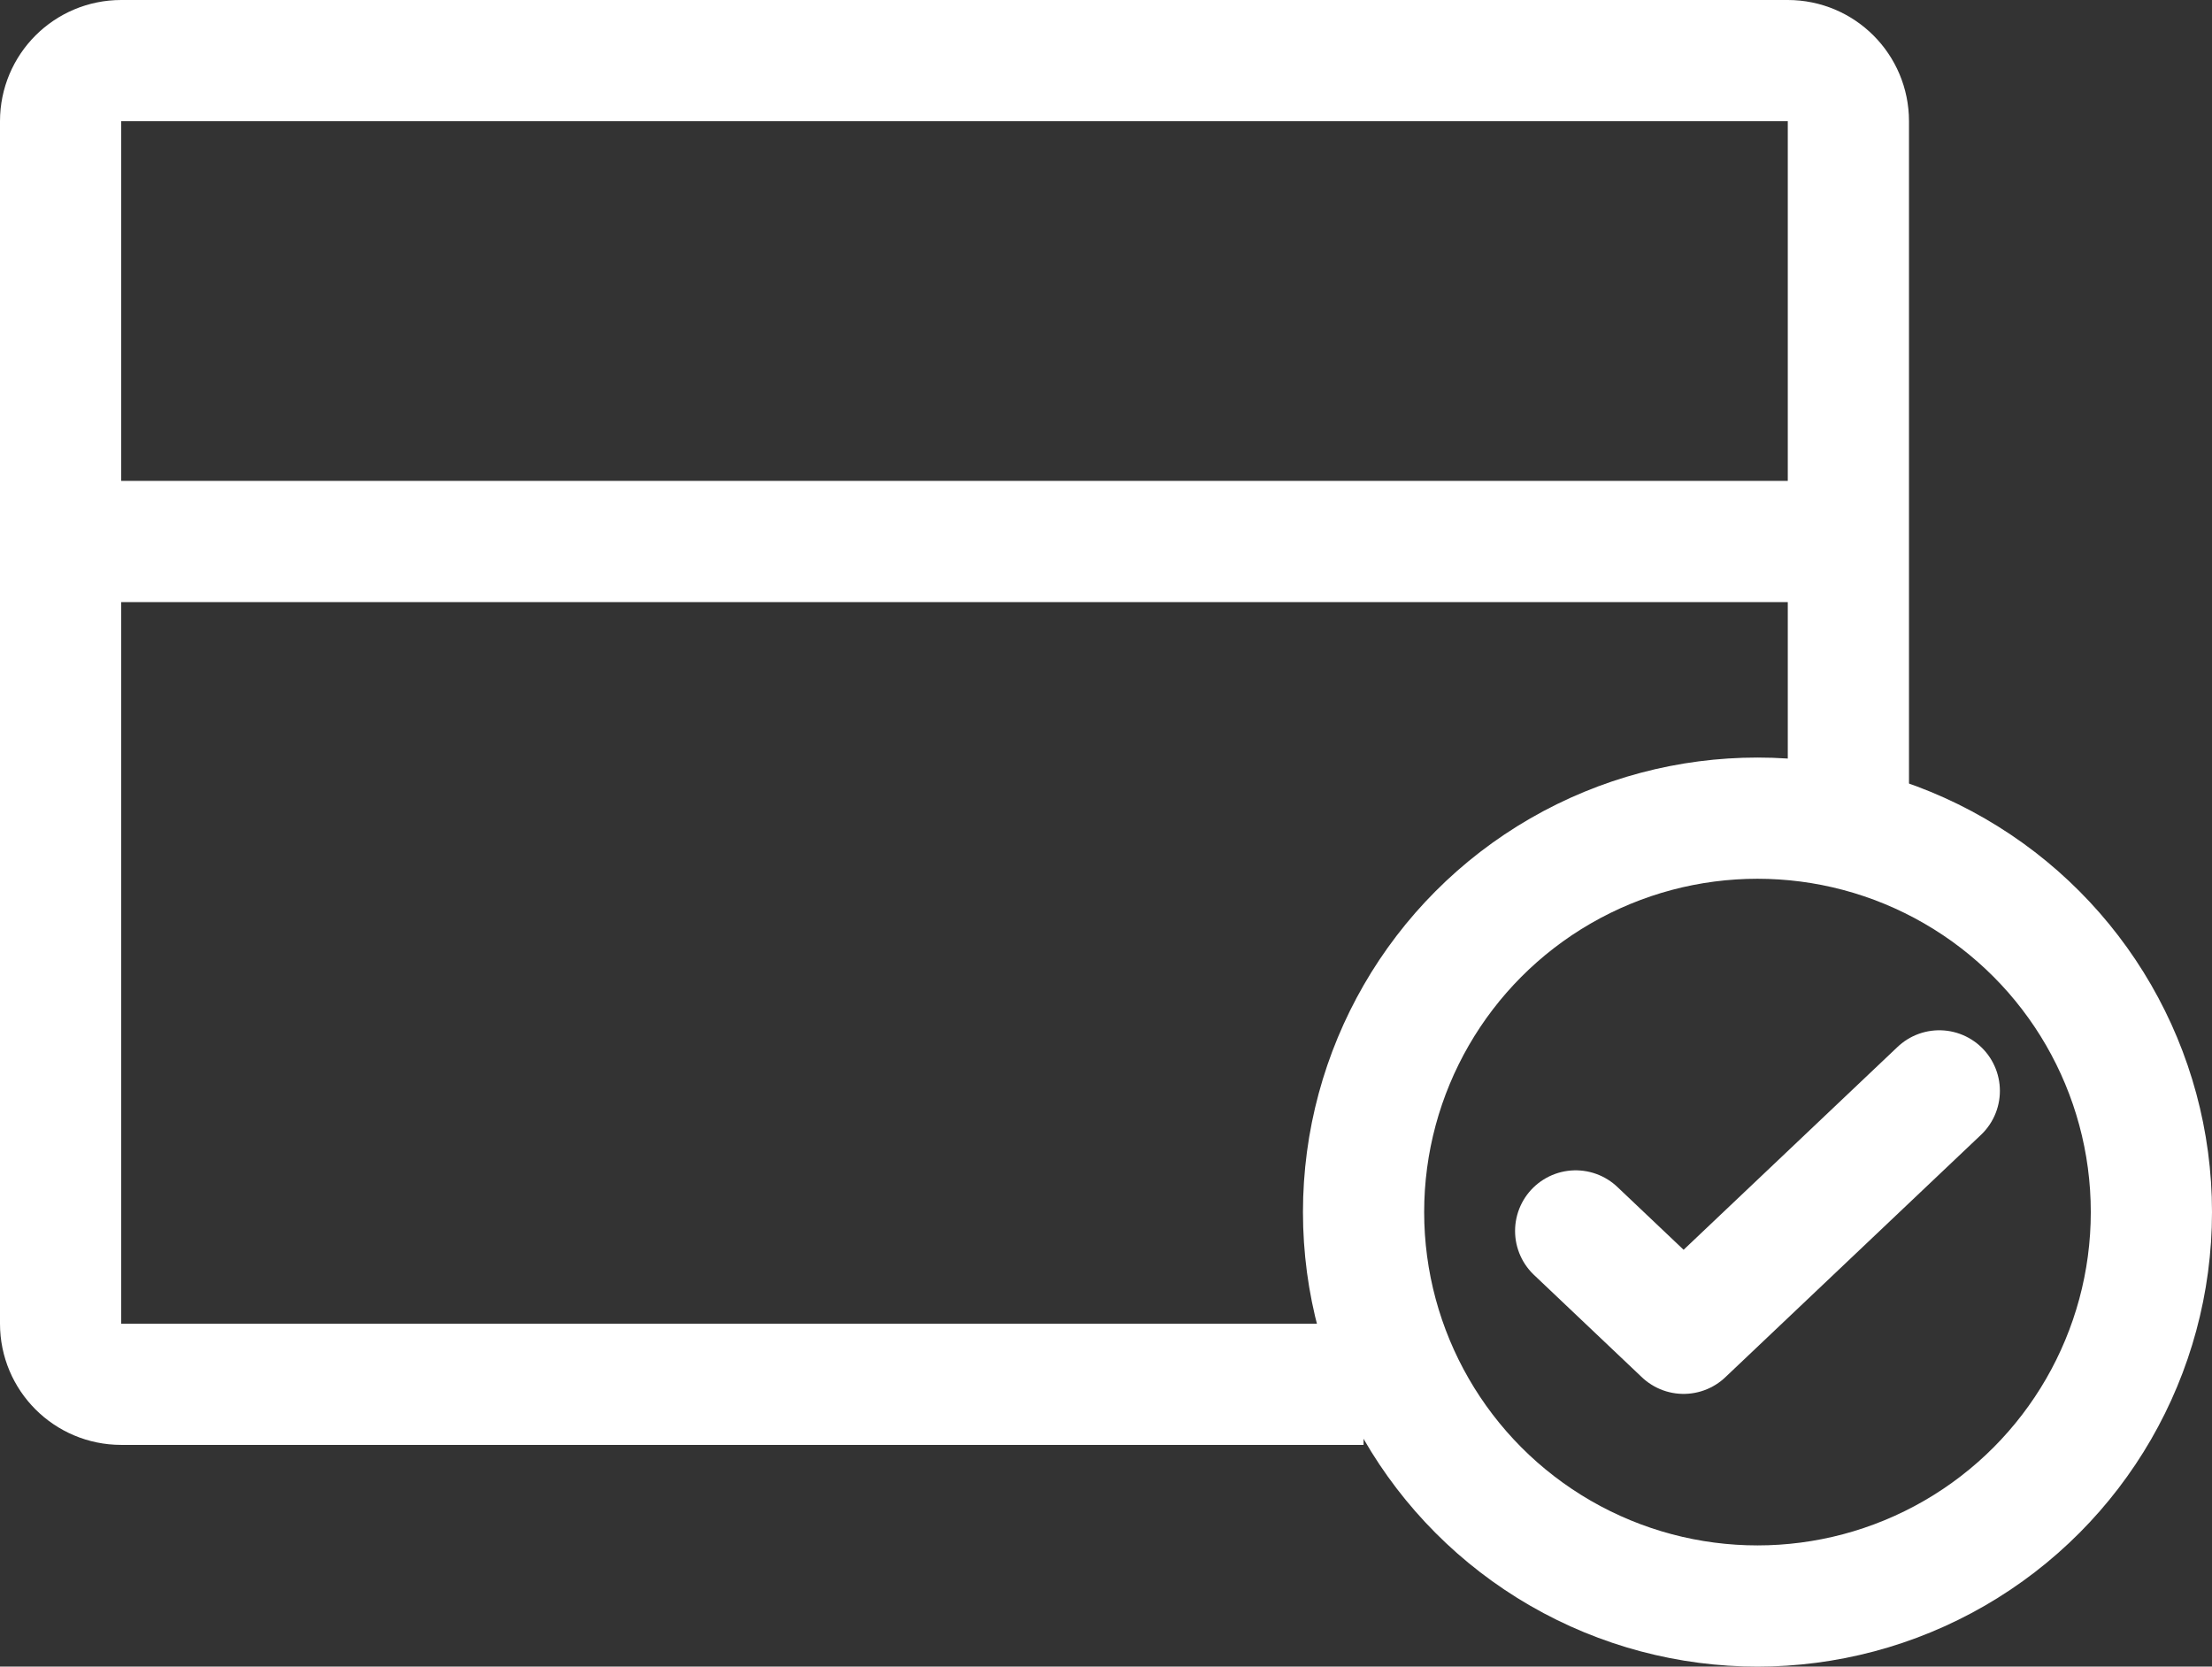
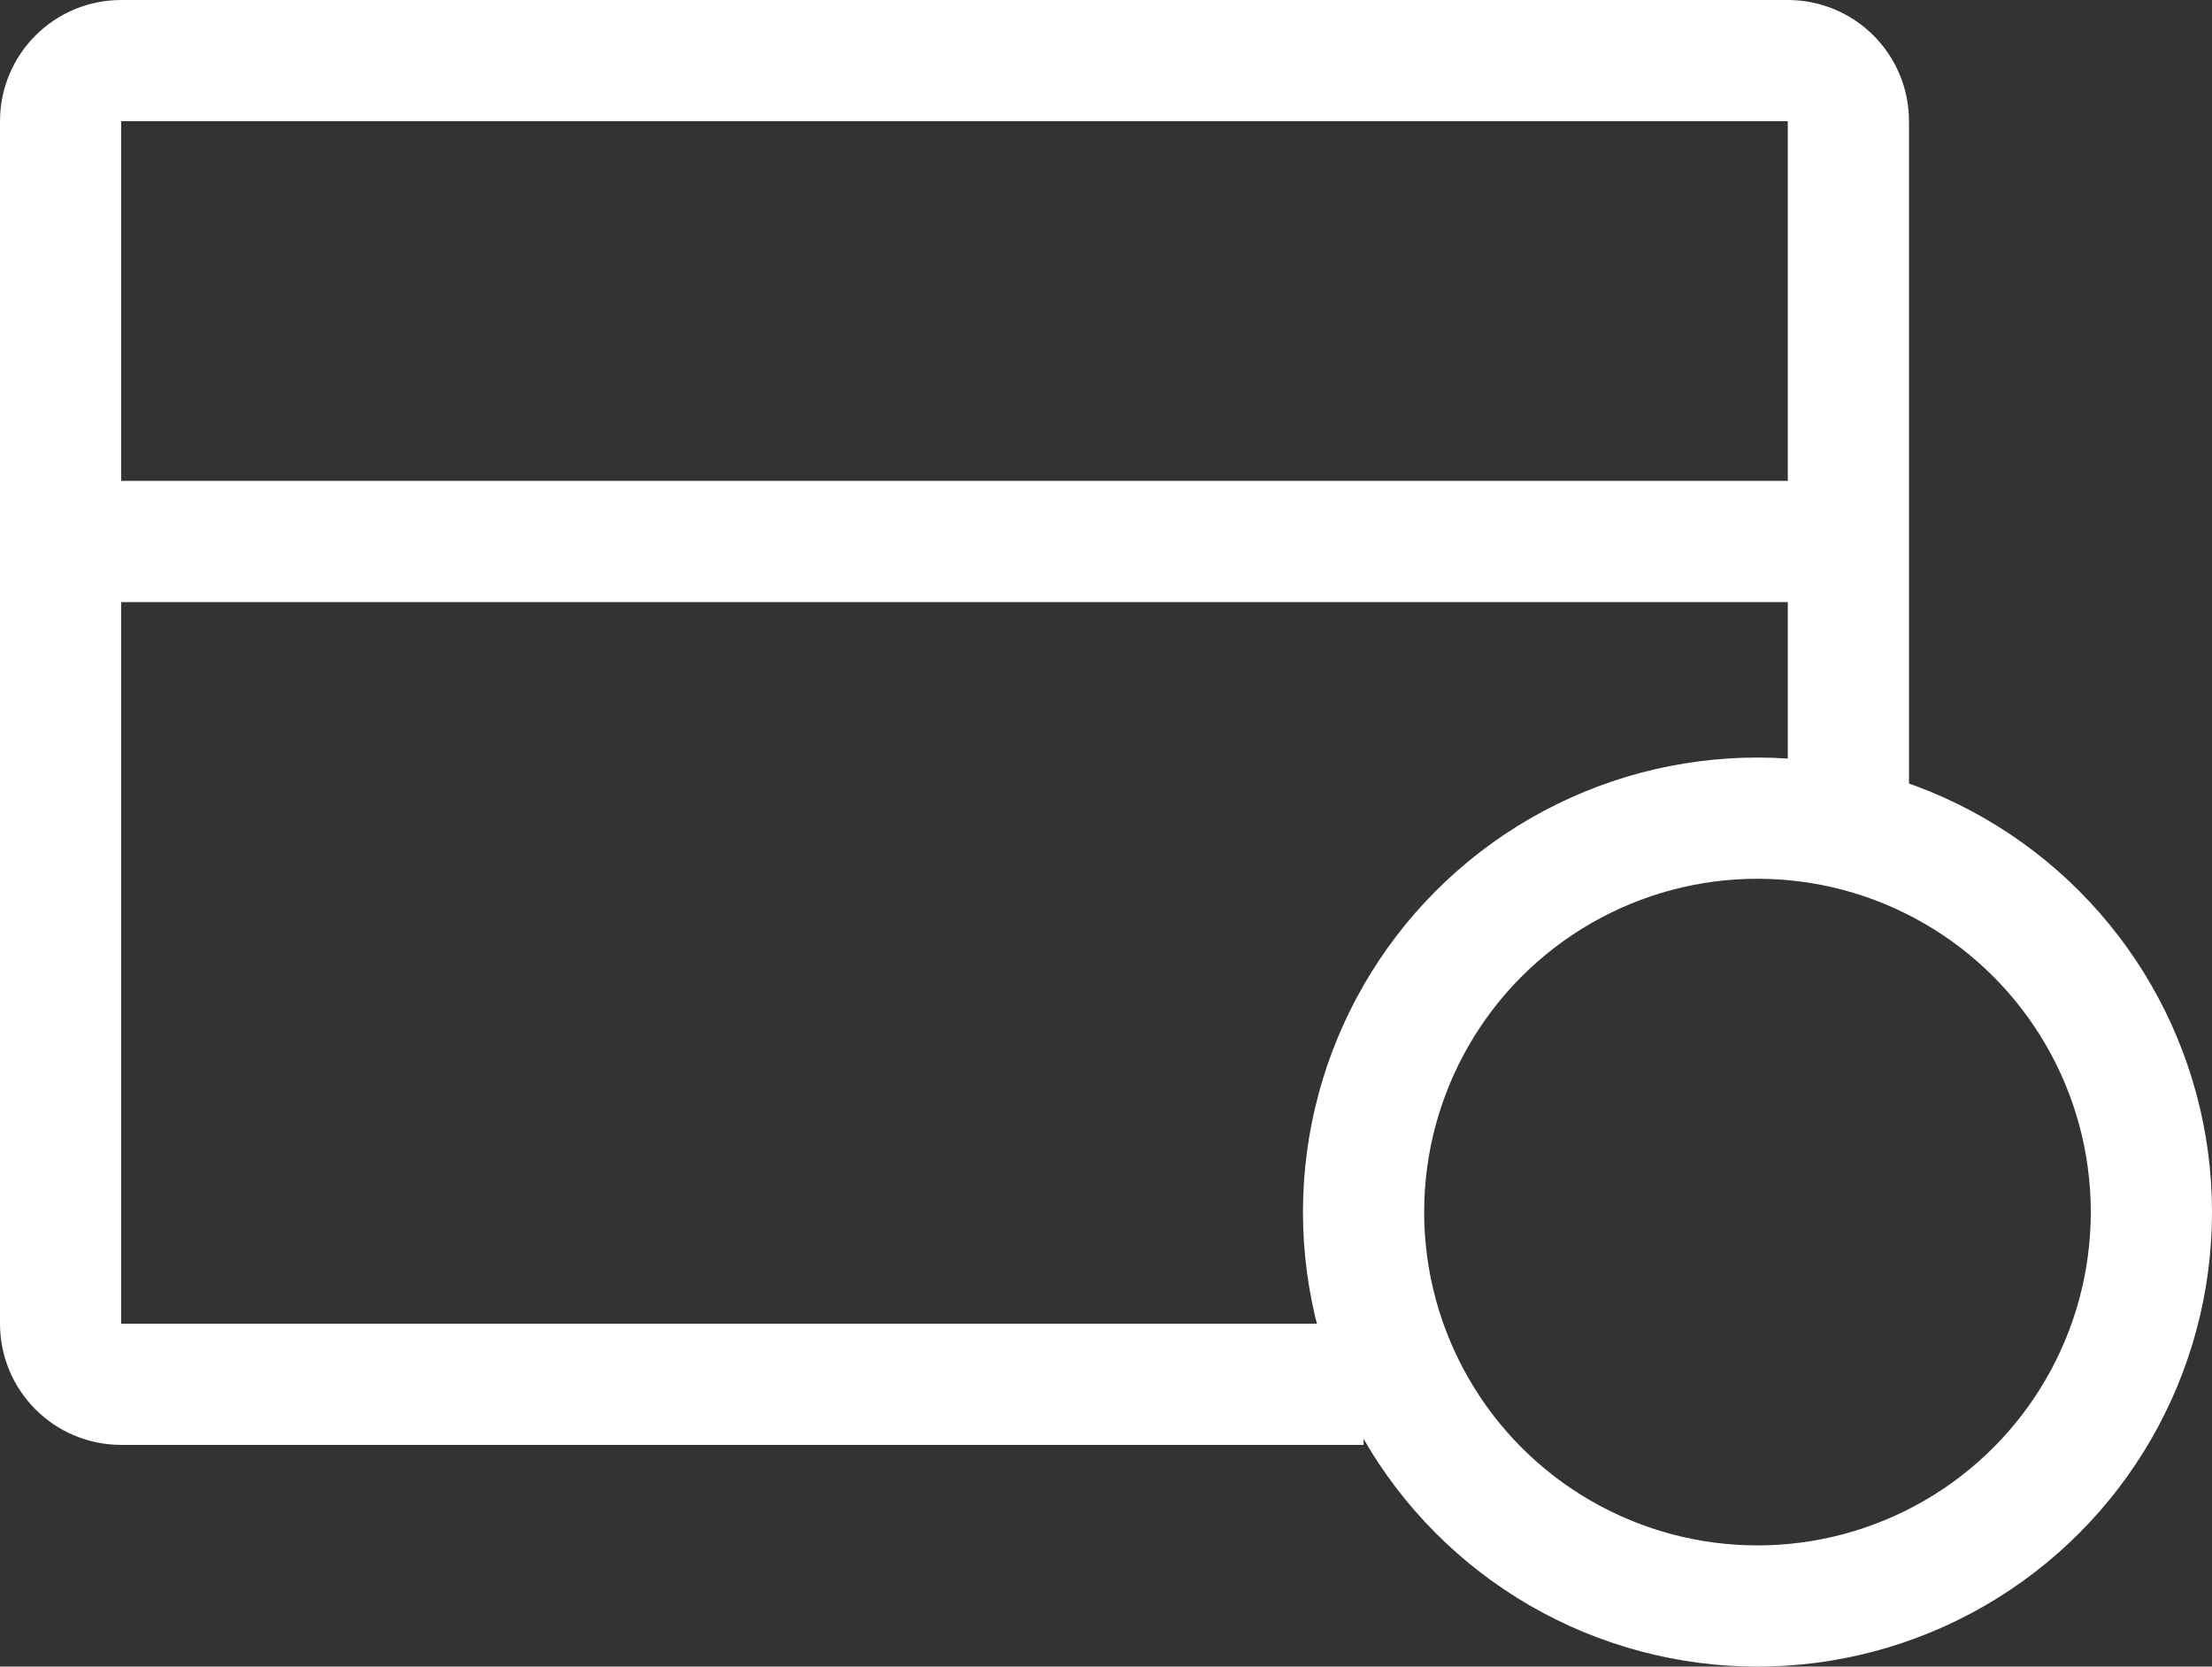
<svg xmlns="http://www.w3.org/2000/svg" width="73" height="55" viewBox="0 0 73 55" fill="none">
  <rect x="0" y="0" width="73" height="55" fill="#333333" stroke="none" />
  <path d="M45 45.683H4C2.895 45.683 2 44.788 2 43.683V4C2 2.895 2.895 2 4 2H59C60.105 2 61 2.895 61 4V29" stroke="white" stroke-width="4" />
  <line x1="2" y1="17.87" x2="61" y2="17.87" stroke="white" stroke-width="4" />
  <circle cx="58" cy="40" r="13" stroke="white" stroke-width="4" />
-   <path d="M52 40.622L55.562 44L64 36" stroke="white" stroke-width="4" stroke-linecap="round" stroke-linejoin="round" />
</svg>